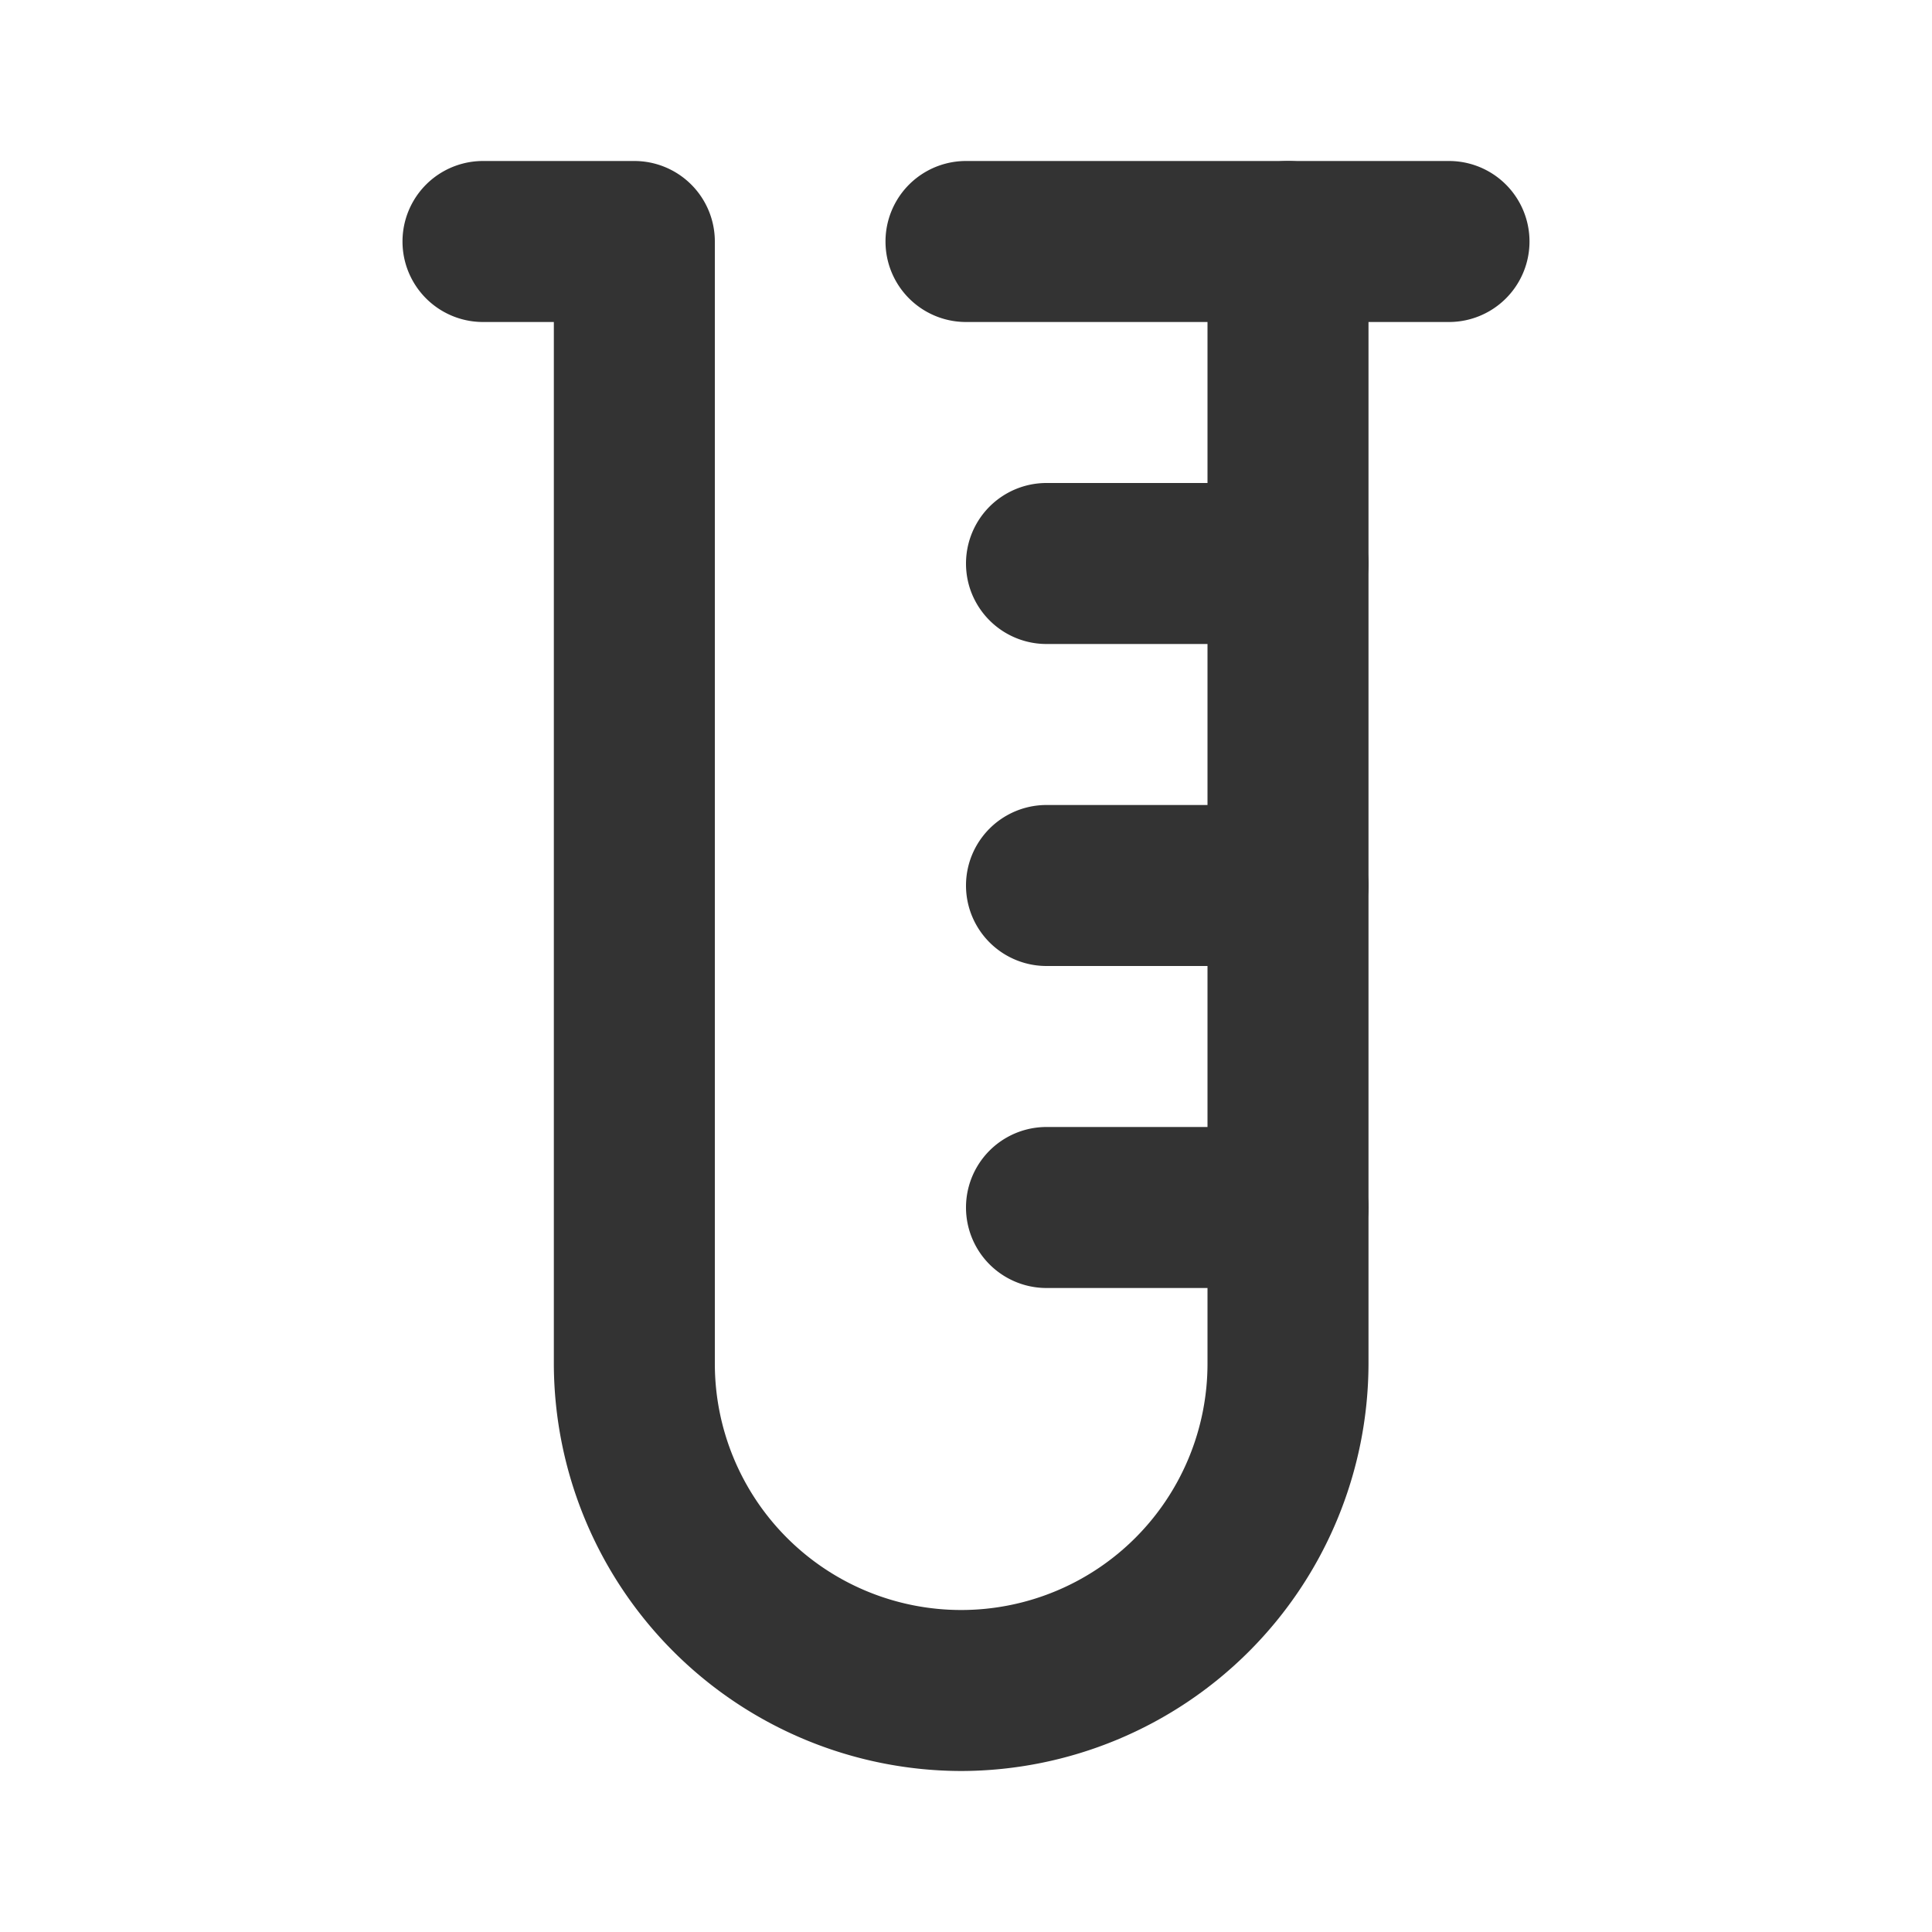
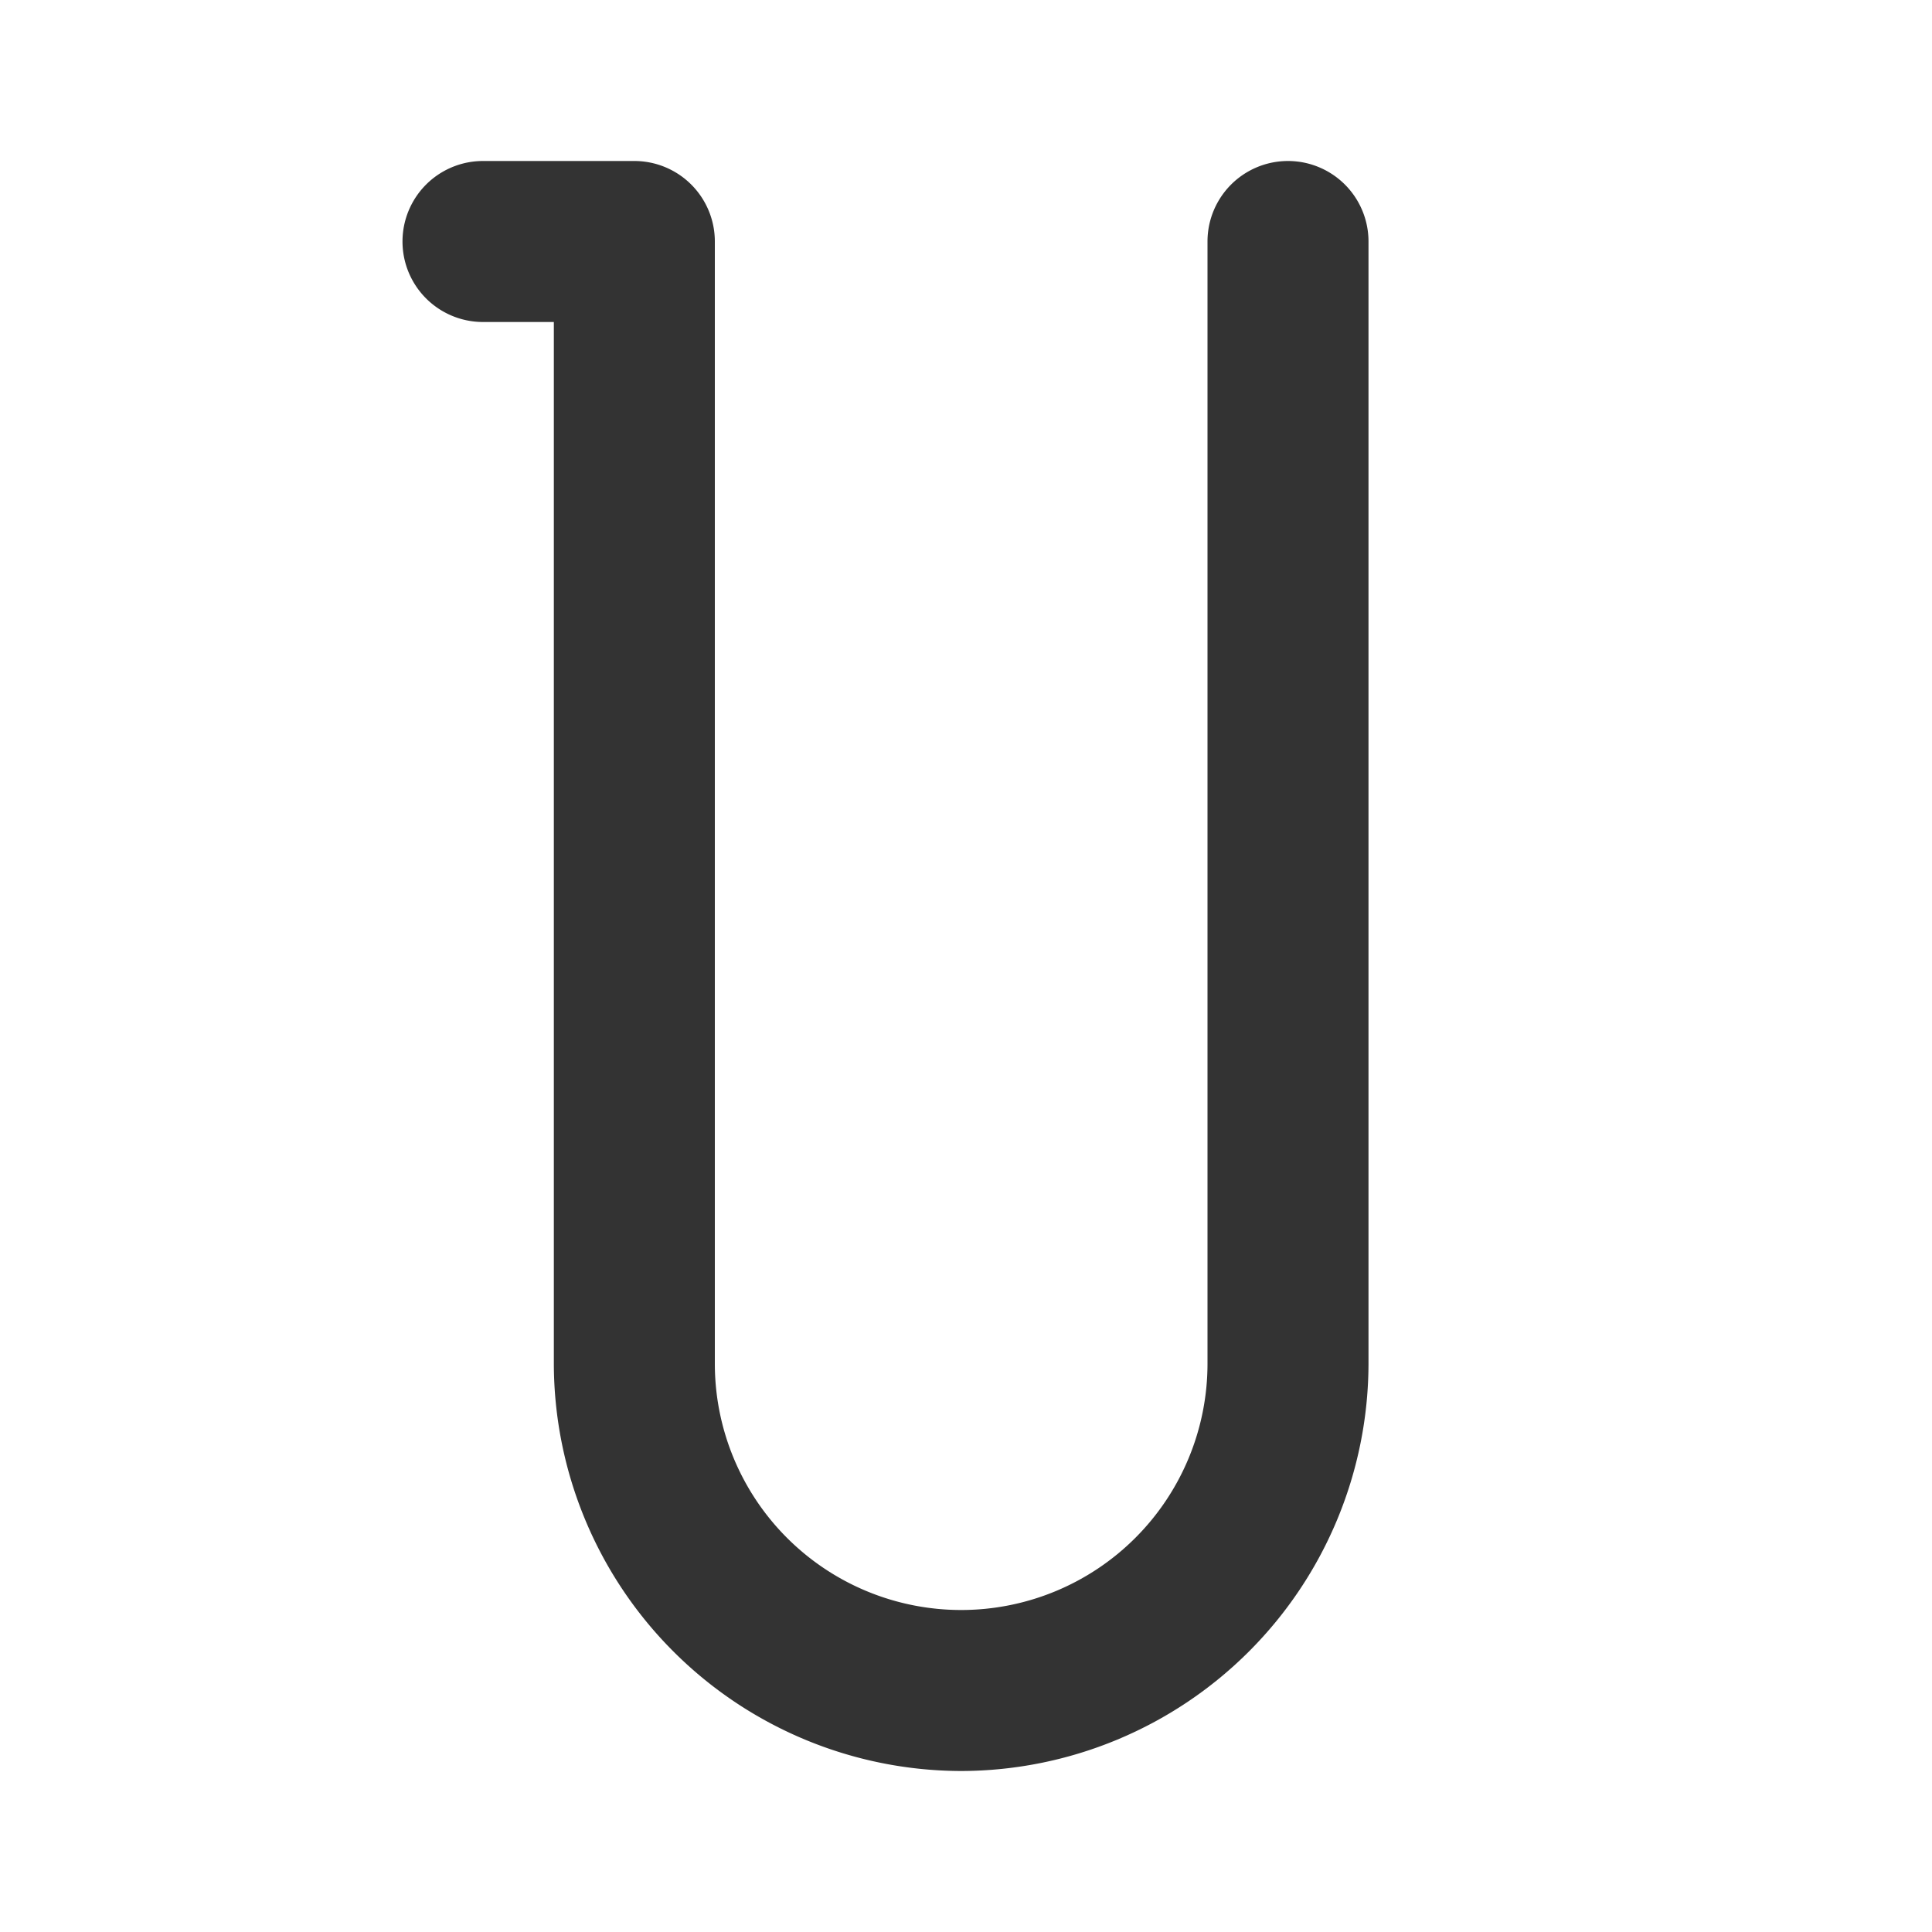
<svg xmlns="http://www.w3.org/2000/svg" width="800px" height="800px" viewBox="0 0 24 24" data-name="025_SCIENCE" id="_025_SCIENCE">
  <defs>
    <style>.cls-1{fill:#333;}</style>
  </defs>
  <path class="cls-1" d="M11.94,22a5.07,5.07,0,0,1-5.06-5.06V4H6A1,1,0,0,1,6,2H7.88a1,1,0,0,1,1,1V16.94a3.06,3.06,0,0,0,6.12,0V3a1,1,0,0,1,2,0V16.94A5.07,5.07,0,0,1,11.94,22Z" />
-   <path class="cls-1" d="M18,4H12a1,1,0,0,1,0-2h6a1,1,0,0,1,0,2Z" />
-   <path class="cls-1" d="M16,8H13a1,1,0,0,1,0-2h3a1,1,0,0,1,0,2Z" />
-   <path class="cls-1" d="M16,12H13a1,1,0,0,1,0-2h3a1,1,0,0,1,0,2Z" />
-   <path class="cls-1" d="M16,16H13a1,1,0,0,1,0-2h3a1,1,0,0,1,0,2Z" />
</svg>